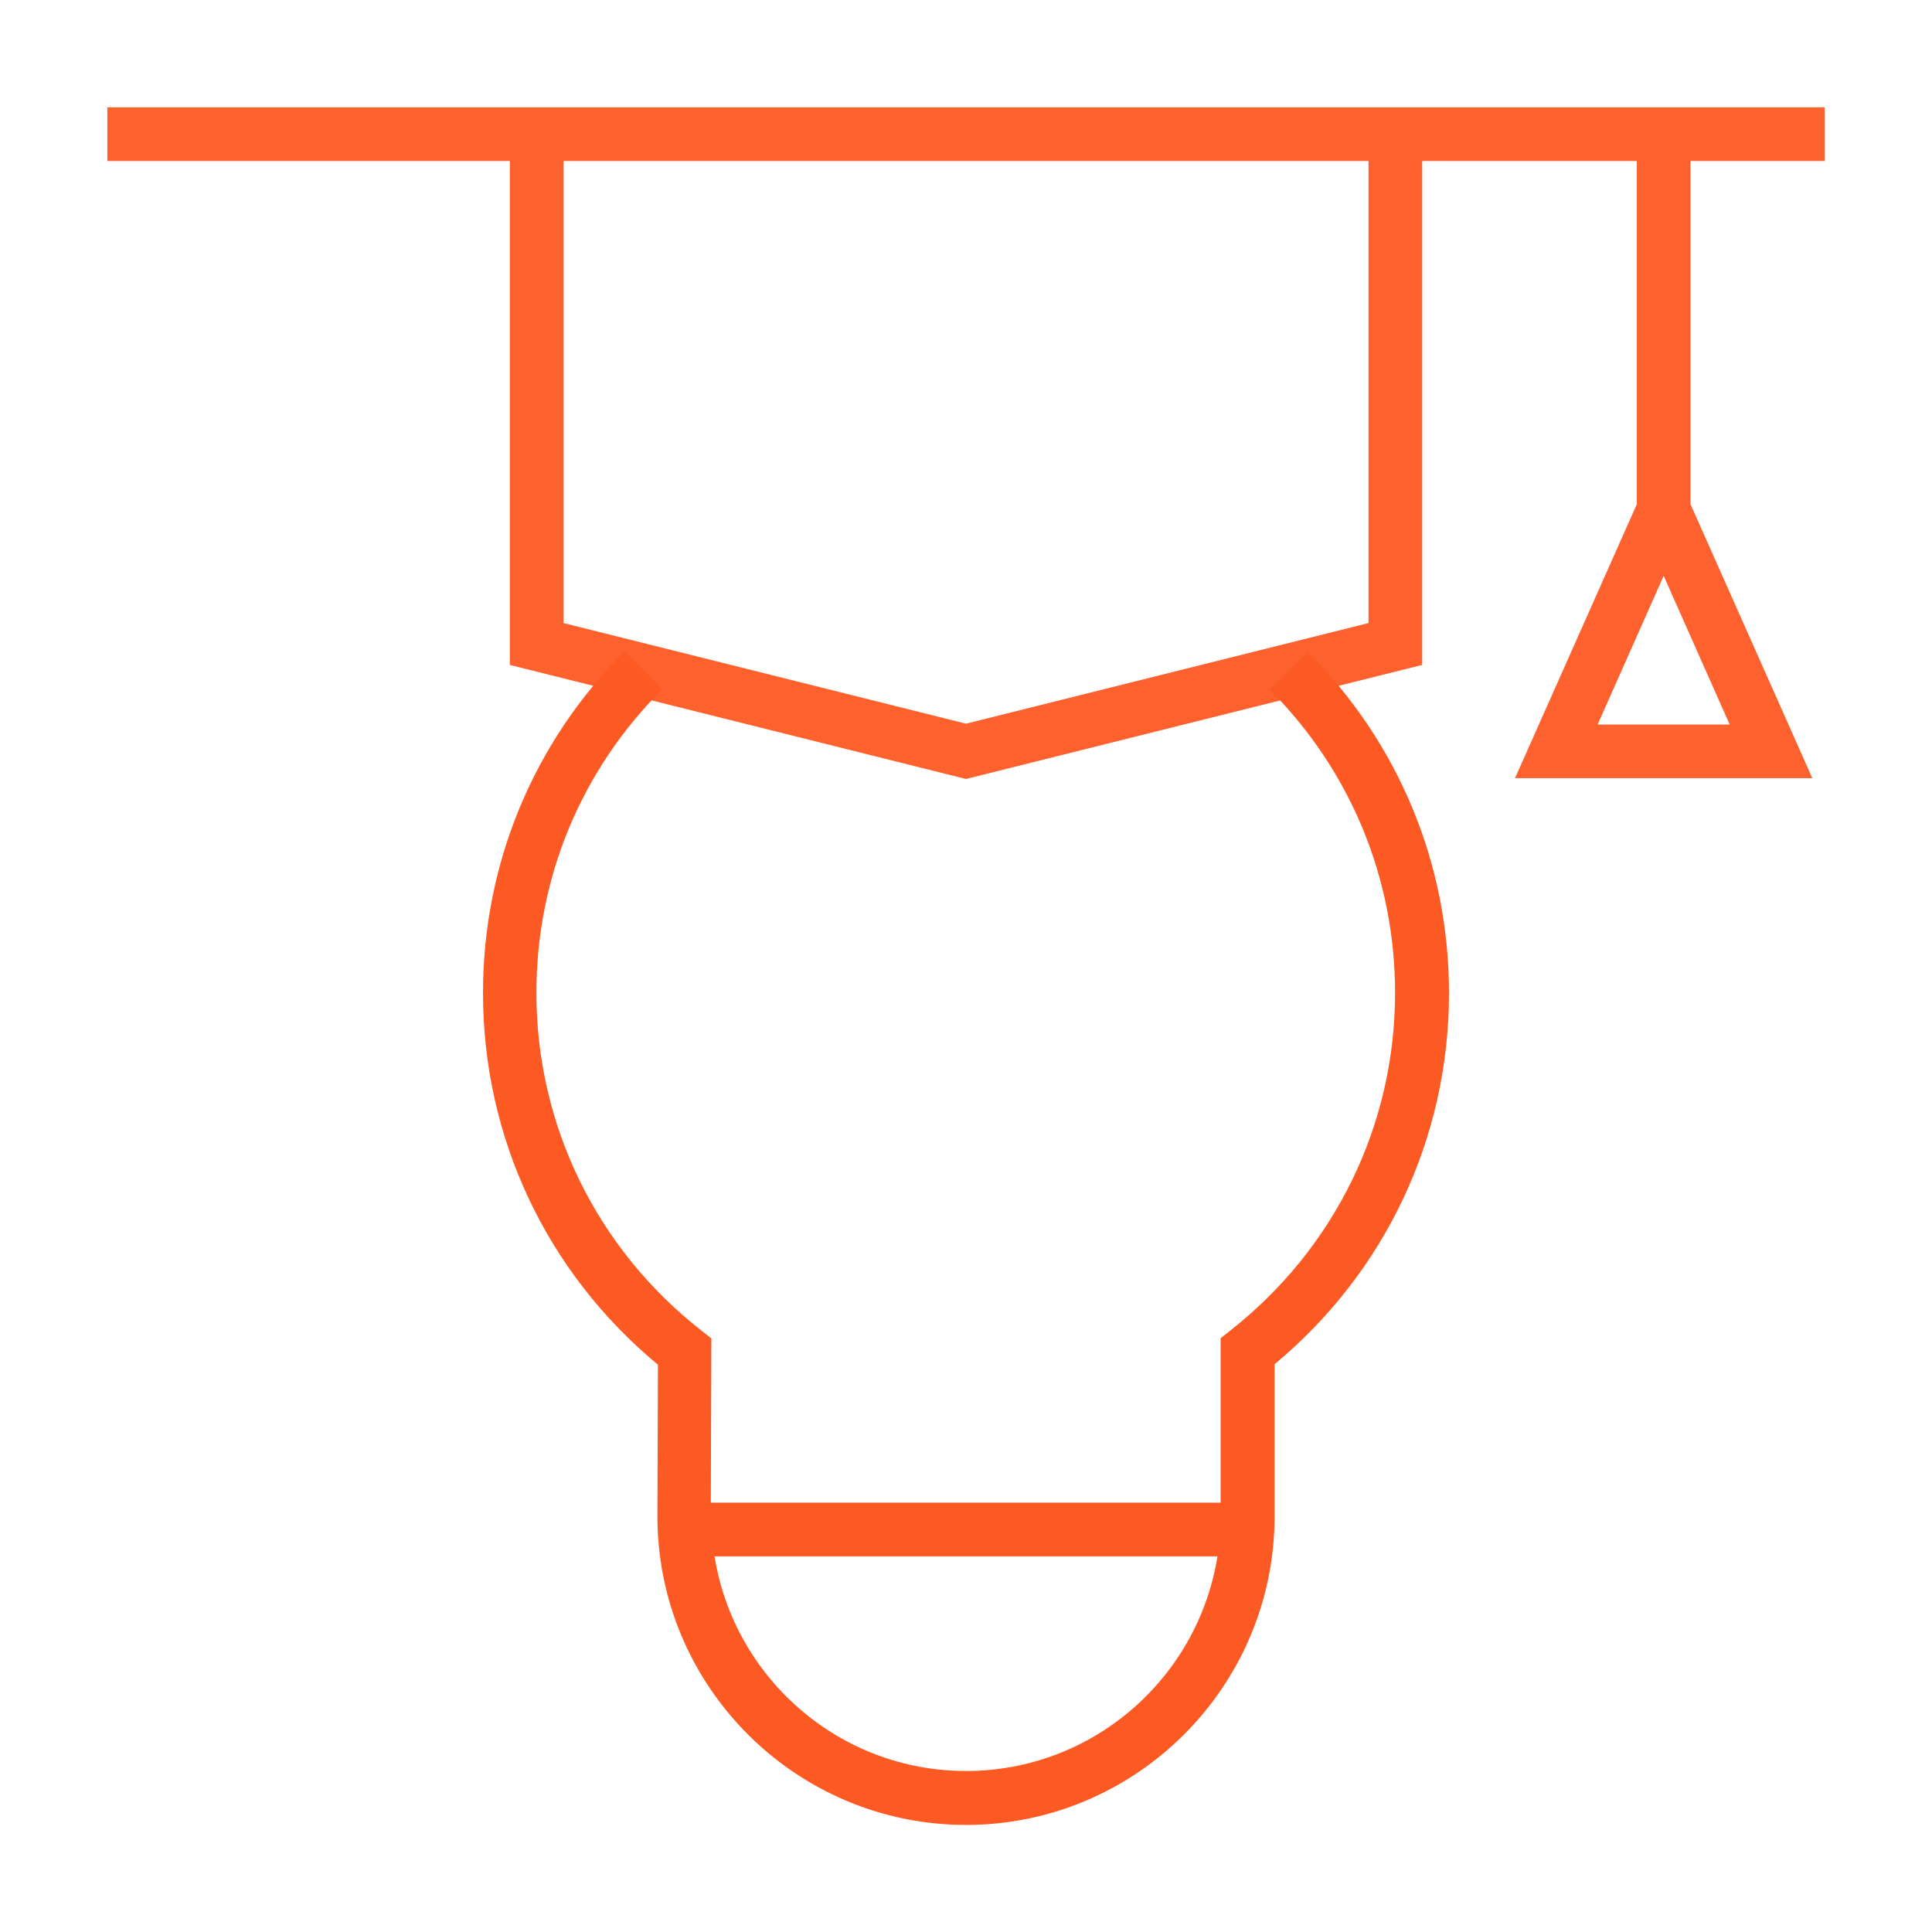
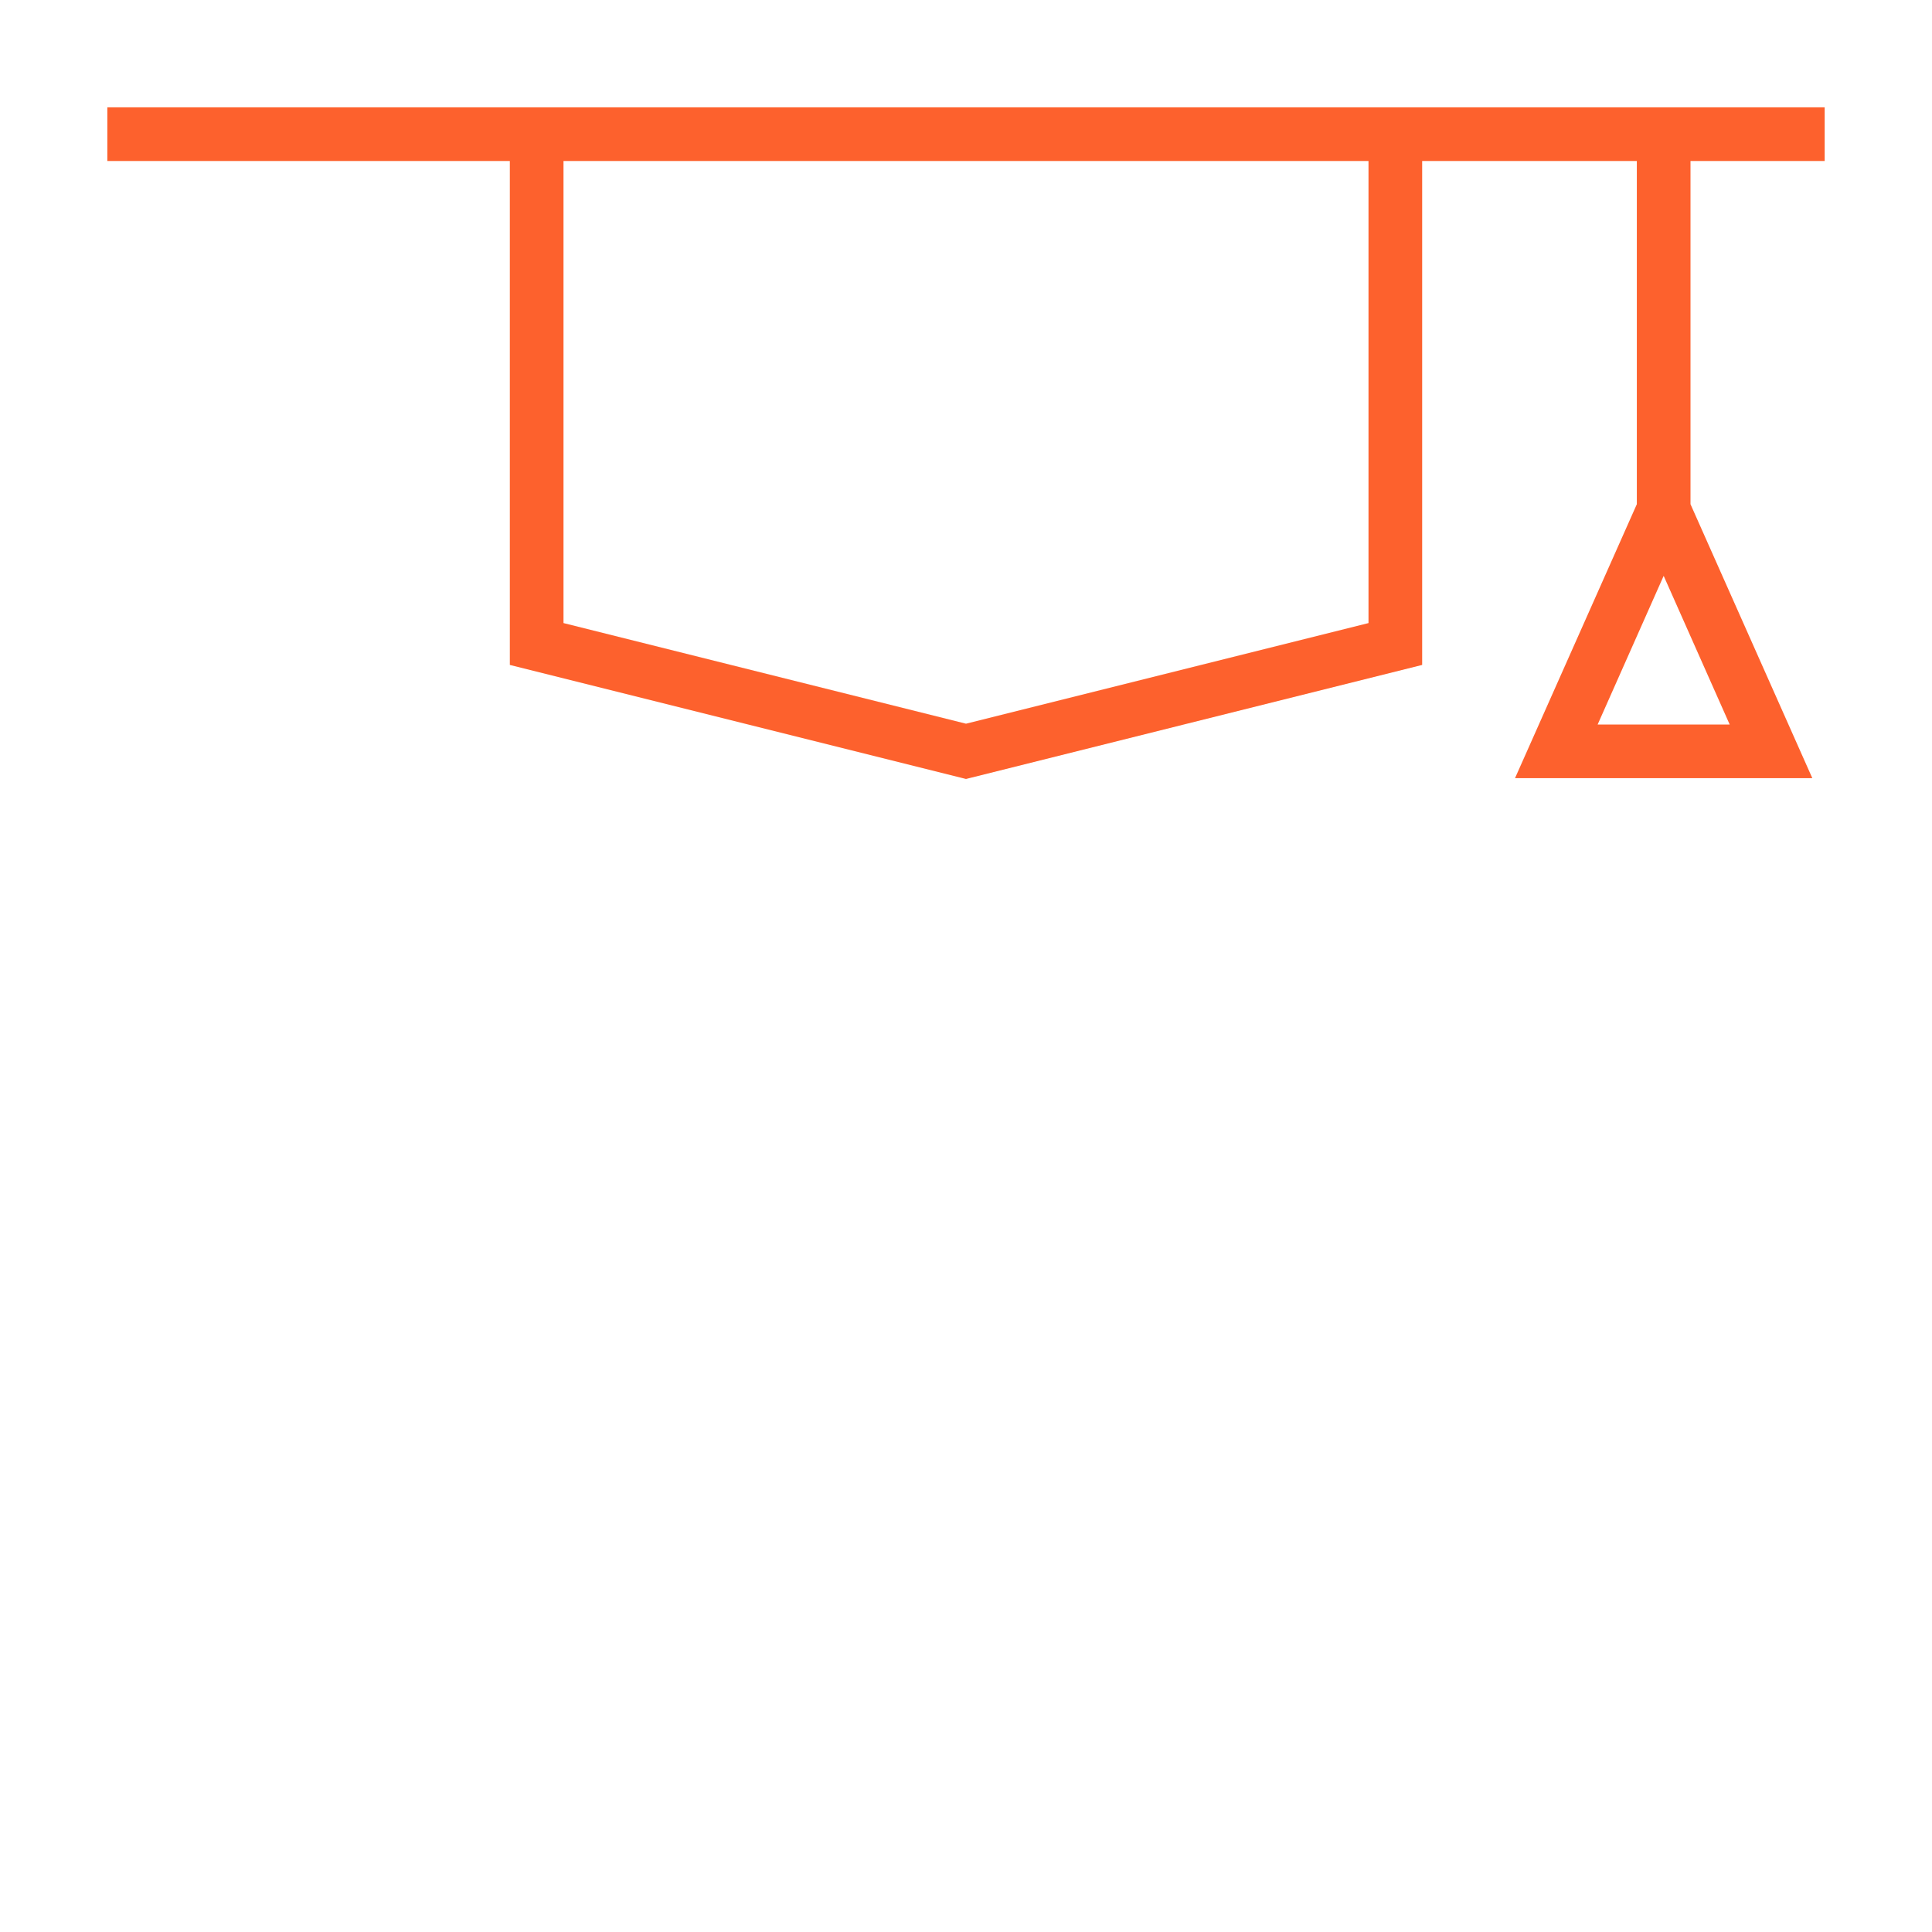
<svg xmlns="http://www.w3.org/2000/svg" width="72" height="72" viewBox="0 0 72 72" fill="none">
-   <path d="M48.74 24.29L47.32 25.7C50.33 28.72 51.99 32.73 51.99 37C51.99 41.92 49.76 46.5 45.87 49.57L45.49 49.87V56H26.49L26.51 49.88L26.13 49.58C22.23 46.52 19.99 41.93 19.99 37C19.99 32.73 21.65 28.71 24.68 25.69L23.27 24.28C19.87 27.68 18 32.2 18 37.01C18 42.4 20.37 47.42 24.52 50.86L24.5 56.51C24.5 62.85 29.66 68.01 36 68.01C42.34 68.01 47.5 62.85 47.5 56.51V50.84C51.64 47.4 54 42.39 54 37.01C54 32.21 52.13 27.69 48.74 24.3V24.29ZM36 66C31.27 66 27.35 62.52 26.63 58H45.37C44.65 62.53 40.73 66 36 66Z" fill="#FD5A23" />
  <path d="M68 6V4H4V6H19V24.78L36 29.03L53 24.78V6H61V18.79L56.46 29H67.54L63 18.79V6H68ZM51 23.22L36 26.97L21 23.22V6H51V23.22ZM64.46 27H59.54L62 21.46L64.46 27Z" fill="#FD5A23" fill-opacity="0.95" />
</svg>